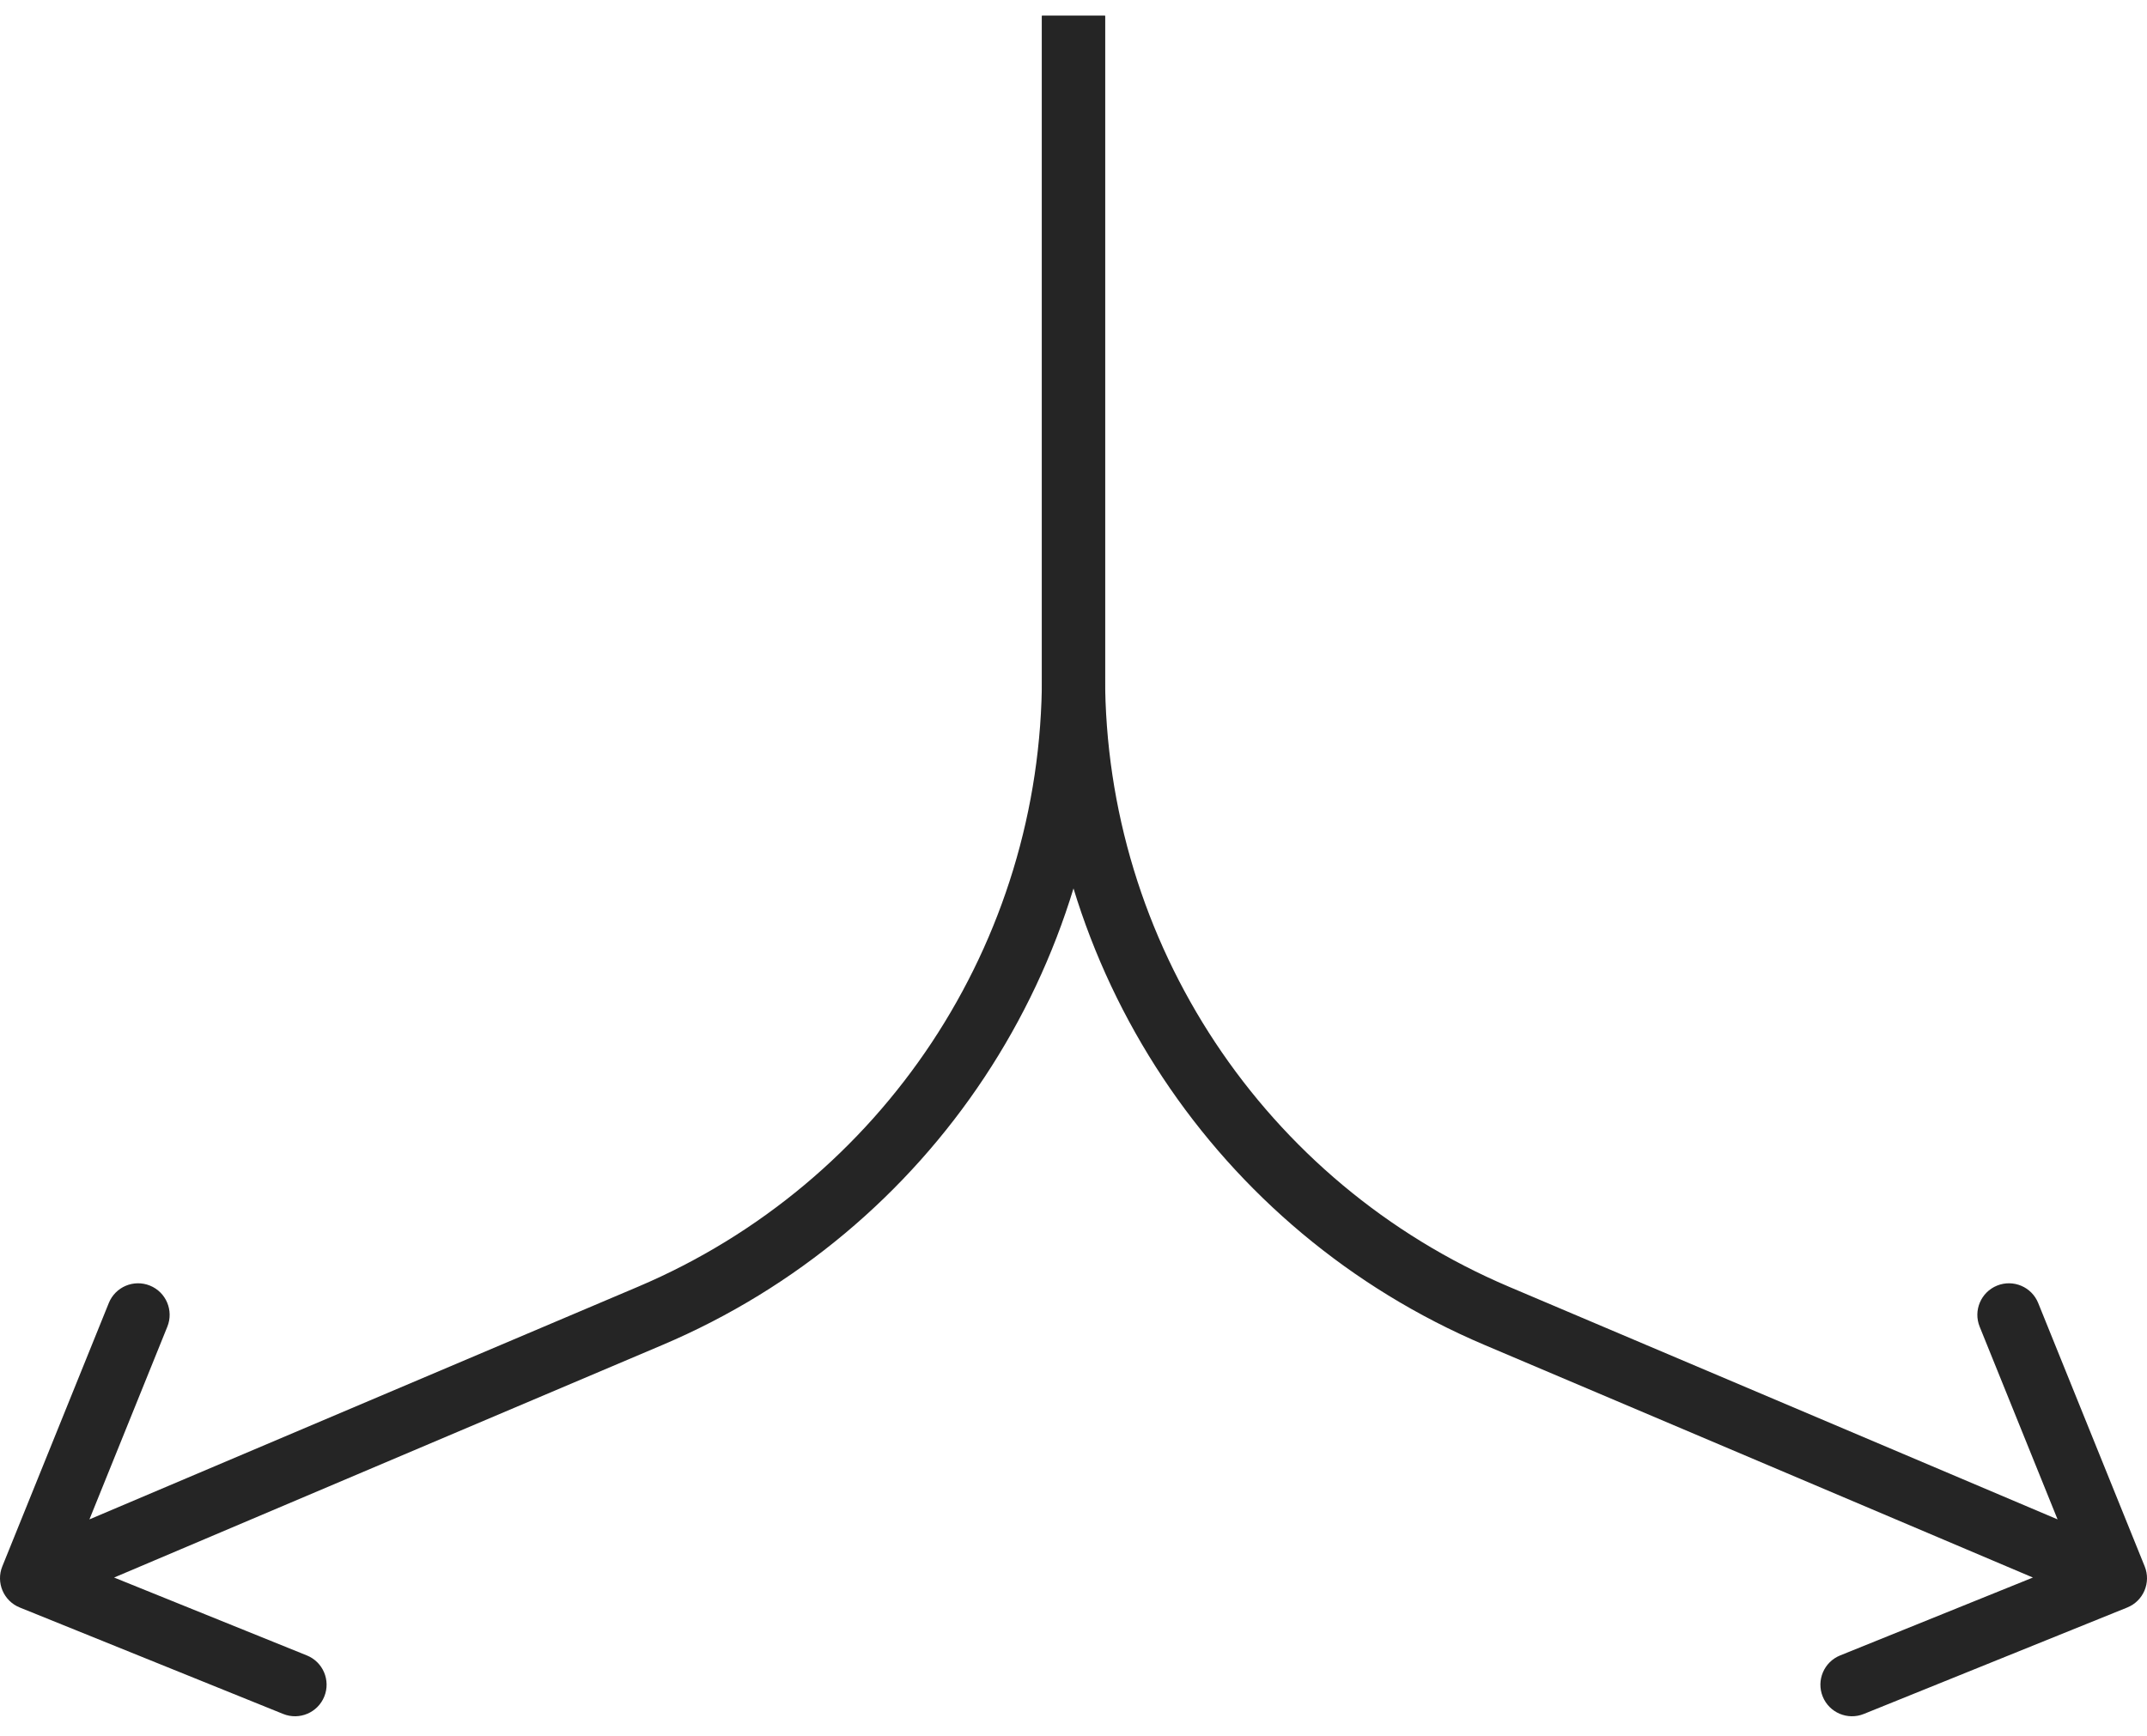
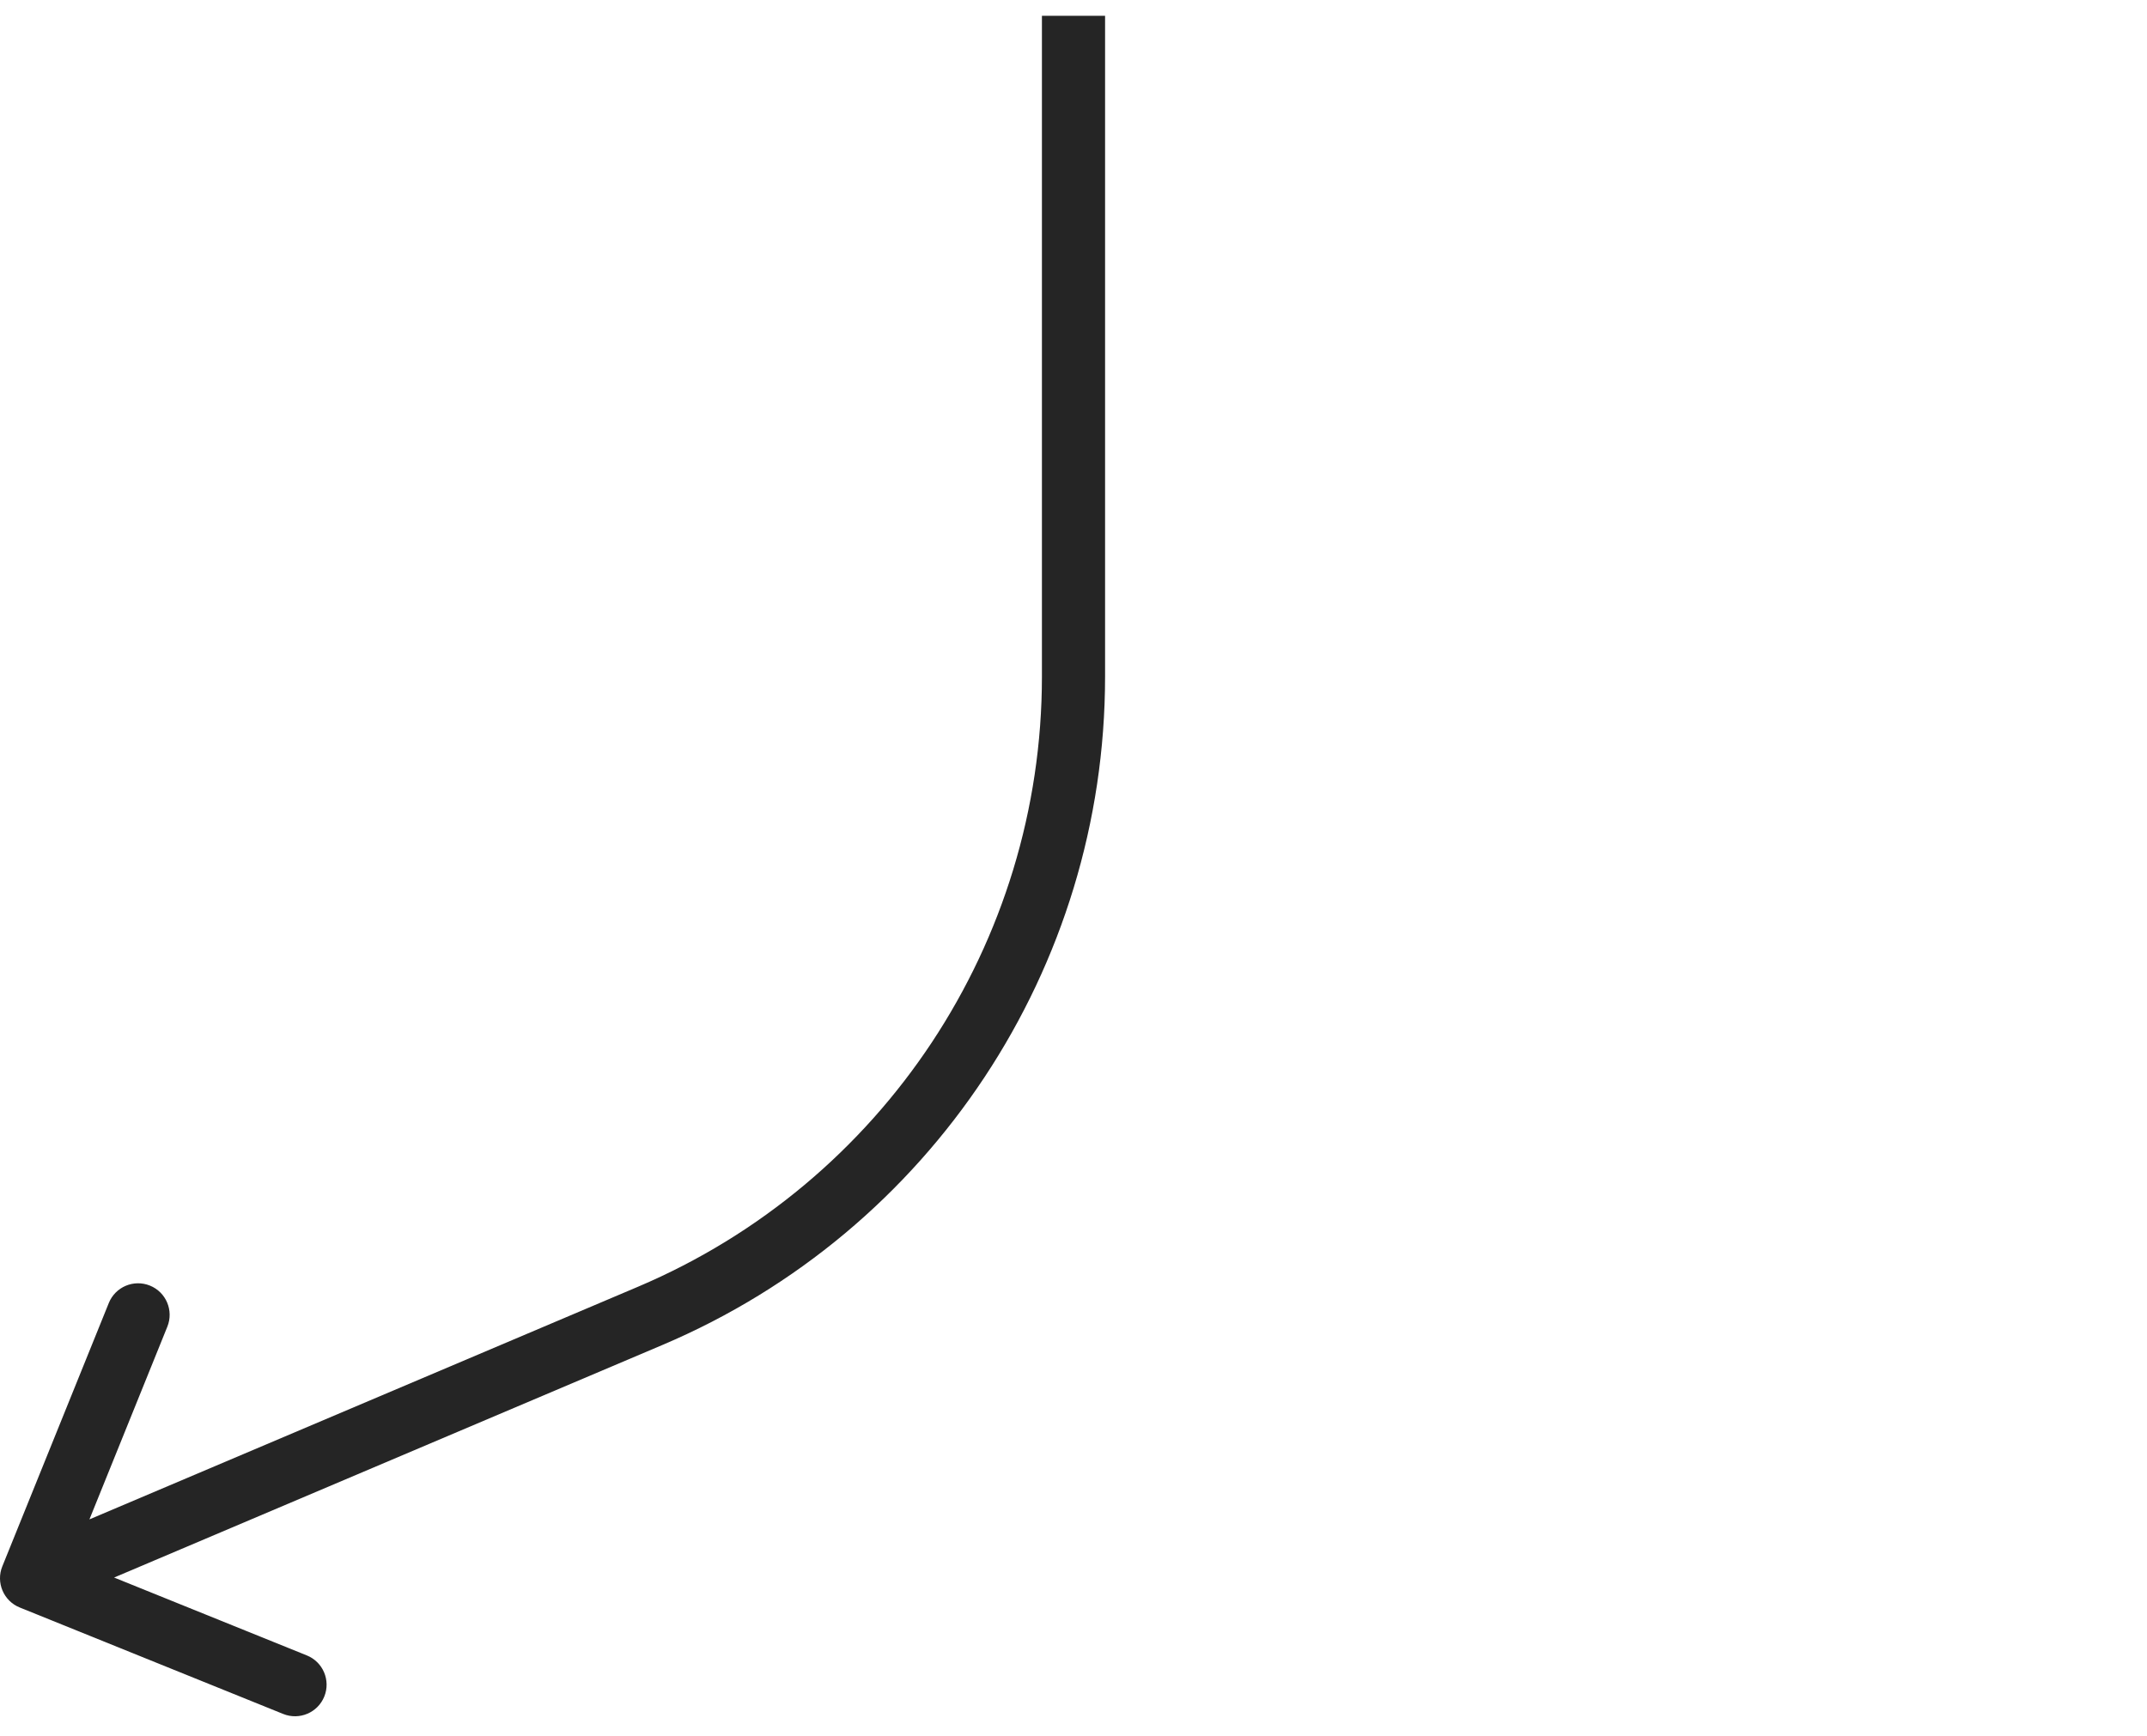
<svg xmlns="http://www.w3.org/2000/svg" width="68" height="55" viewBox="0 0 68 55" fill="none">
-   <path d="M67.927 49.625C68.134 50.137 67.887 50.72 67.375 50.927L59.031 54.3C58.519 54.507 57.936 54.26 57.729 53.748C57.522 53.236 57.769 52.653 58.281 52.446L65.698 49.448L62.7 42.031C62.493 41.519 62.74 40.936 63.252 40.729C63.764 40.522 64.347 40.769 64.554 41.281L67.927 49.625ZM33 21.435L33 0.5L35 0.5L35 21.435L33 21.435ZM47.798 40.768L67.391 49.079L66.609 50.921L47.017 42.609L47.798 40.768ZM35 21.435C35 29.864 40.039 37.476 47.798 40.768L47.017 42.609C38.519 39.004 33 30.667 33 21.435L35 21.435Z" fill="#252525" />
  <path d="M0.073 49.625C-0.134 50.137 0.113 50.72 0.625 50.927L8.969 54.3C9.481 54.507 10.064 54.26 10.271 53.748C10.478 53.236 10.231 52.653 9.719 52.446L2.302 49.448L5.3 42.031C5.507 41.519 5.26 40.936 4.748 40.729C4.236 40.522 3.653 40.769 3.446 41.281L0.073 49.625ZM35 21.435L35 0.5L33 0.5L33 21.435L35 21.435ZM20.201 40.768L0.609 49.079L1.391 50.921L20.983 42.609L20.201 40.768ZM33 21.435C33 29.864 27.961 37.476 20.201 40.768L20.983 42.609C29.481 39.004 35 30.667 35 21.435L33 21.435Z" fill="#252525" />
</svg>